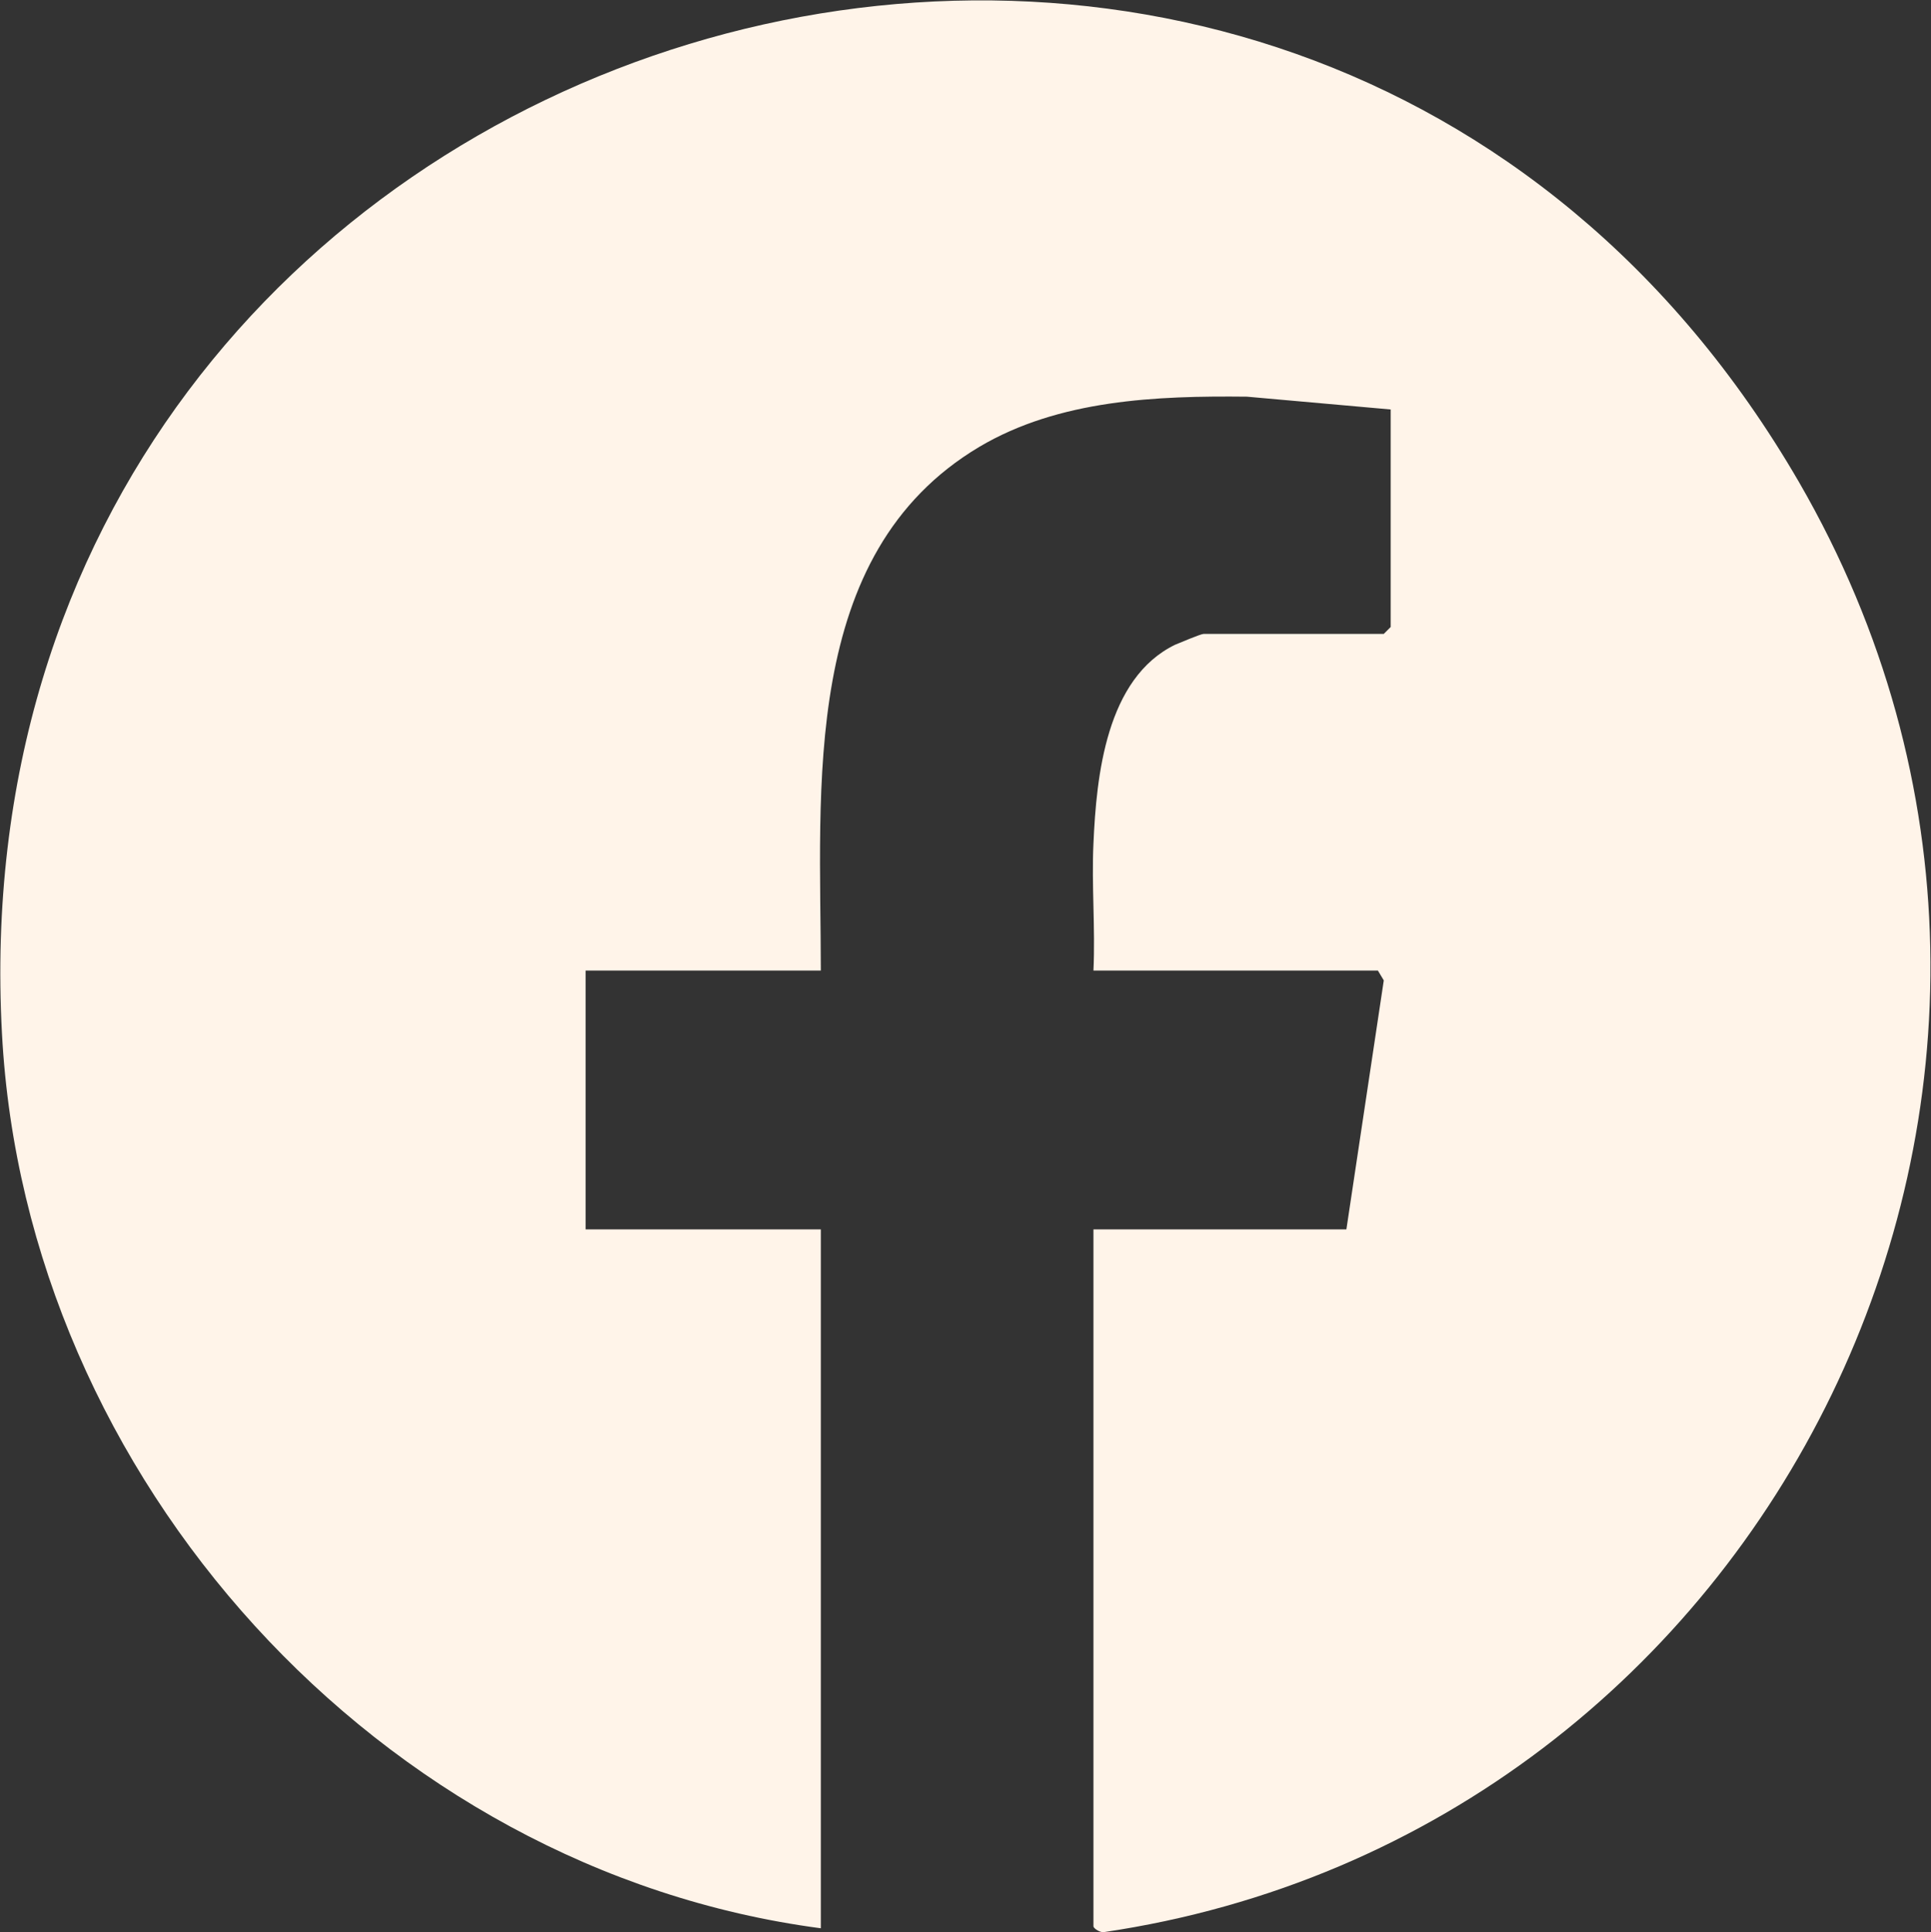
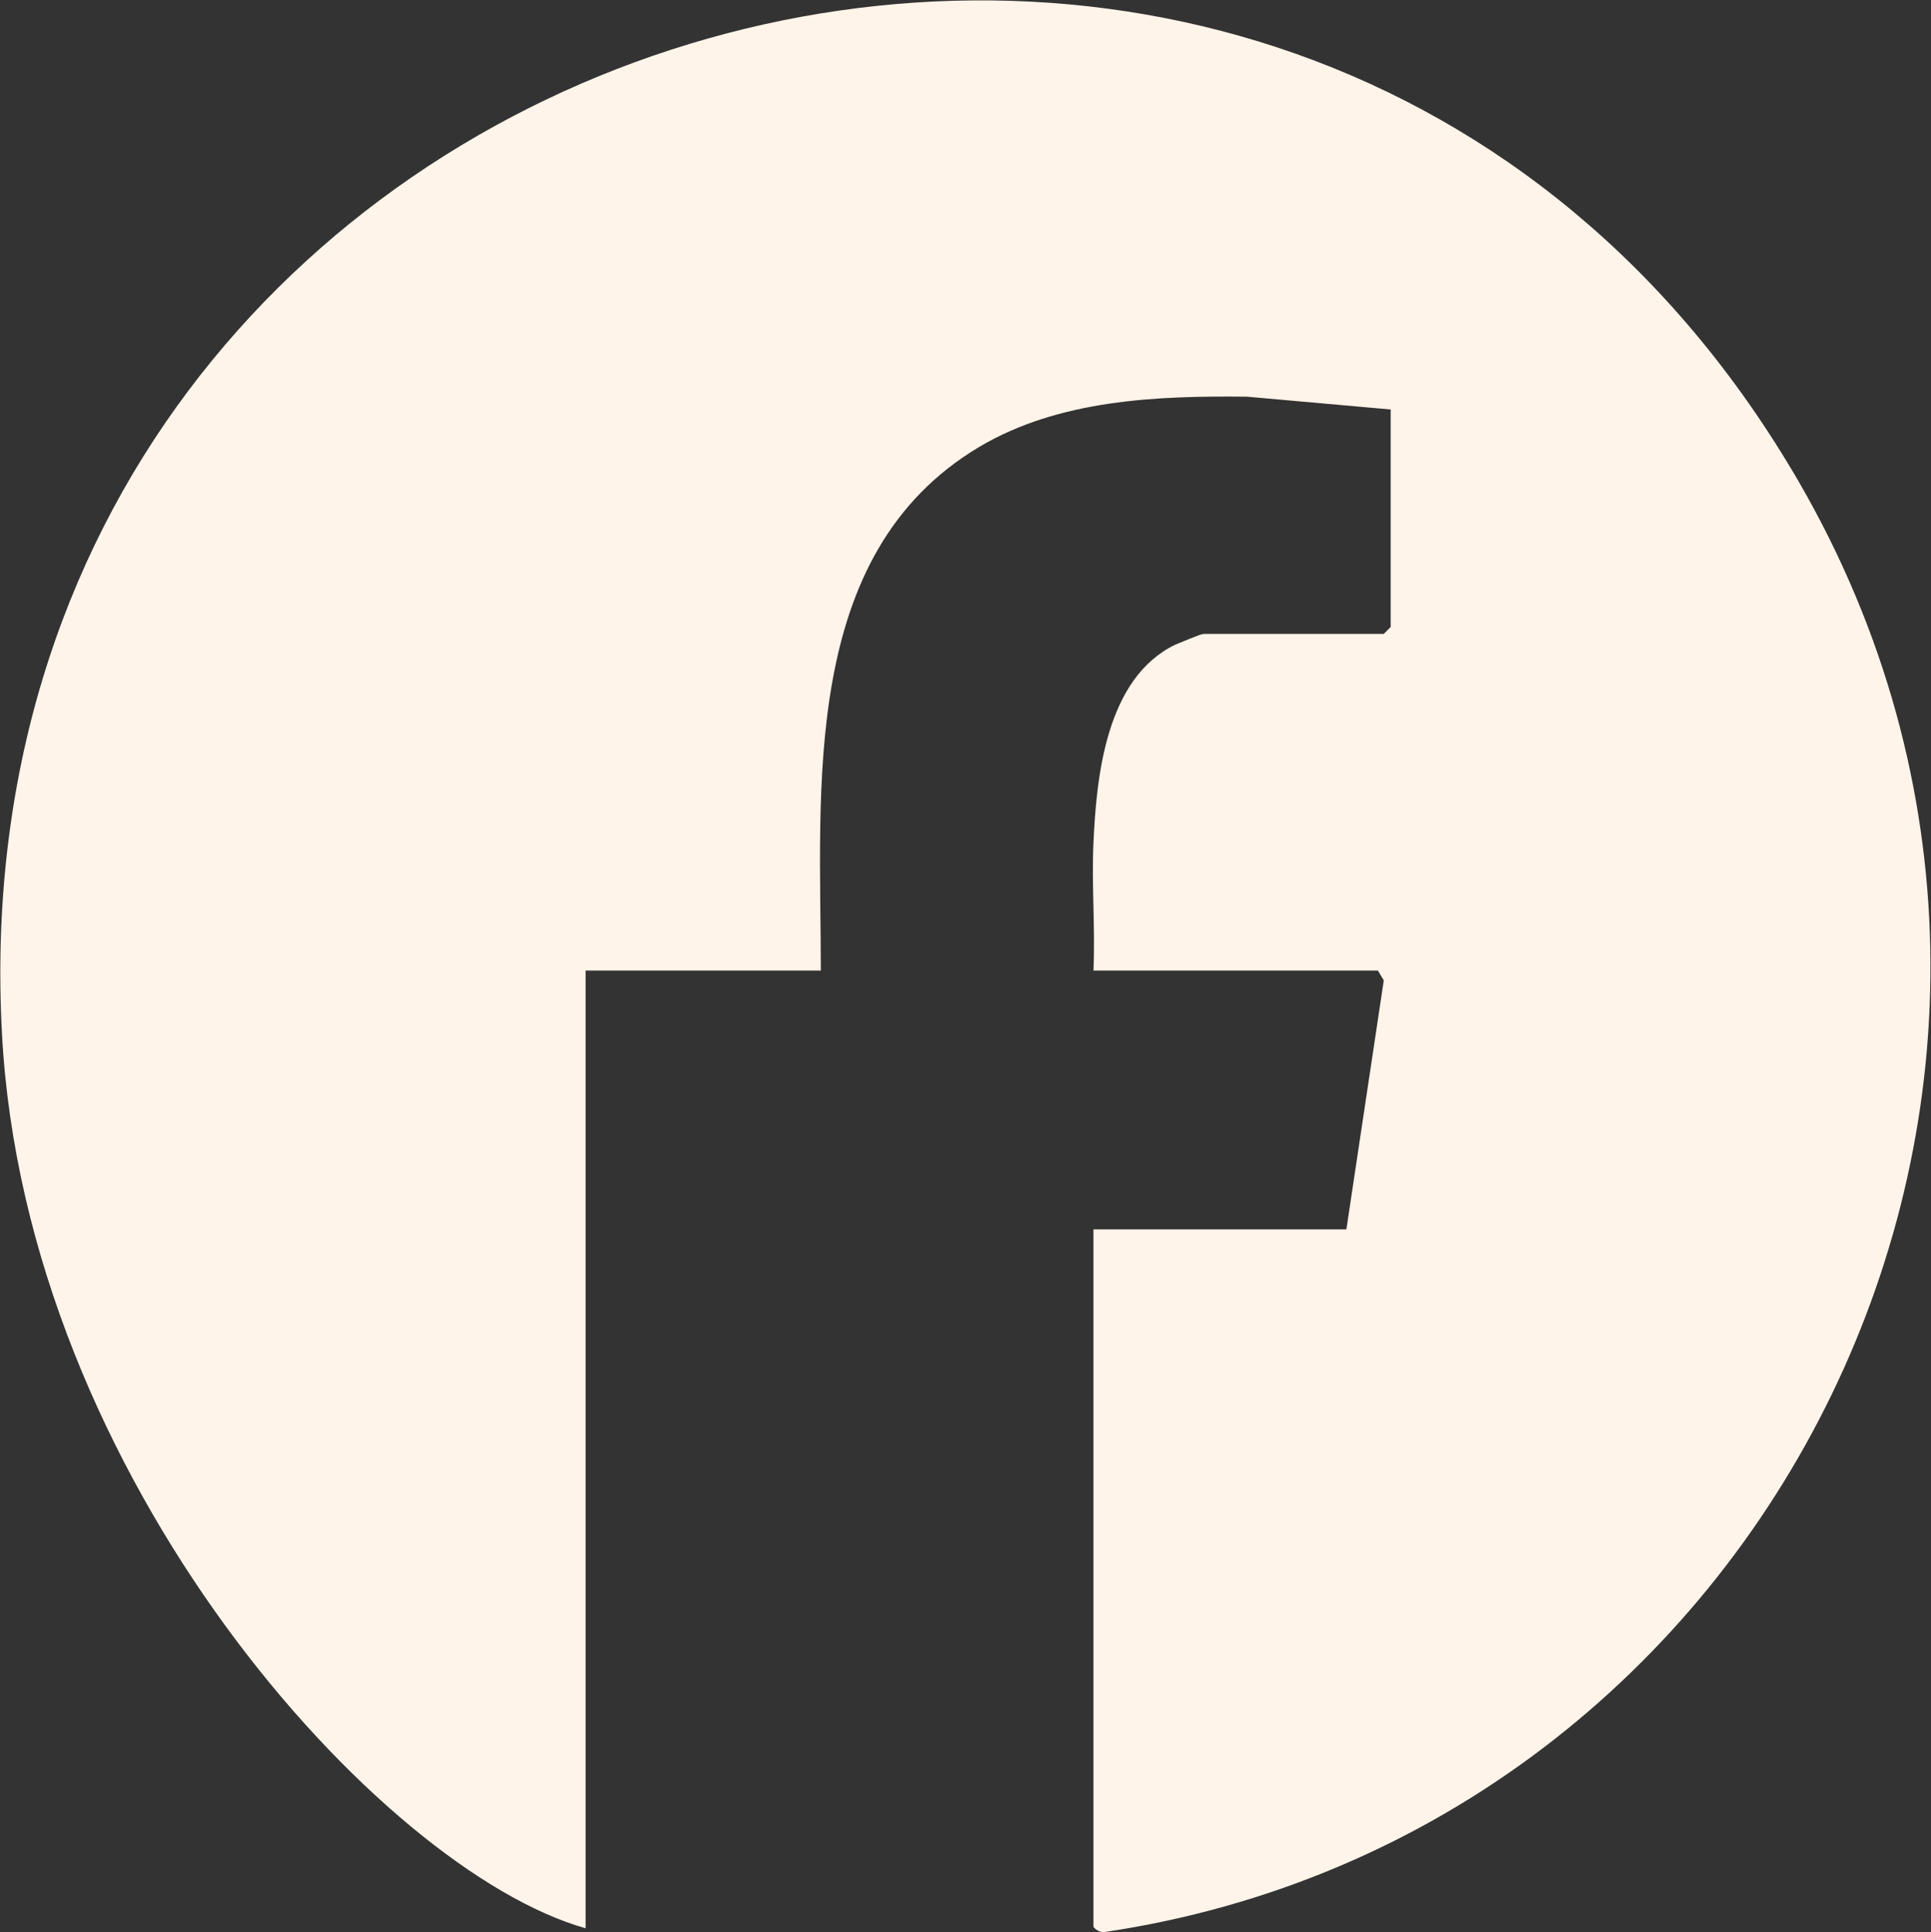
<svg xmlns="http://www.w3.org/2000/svg" id="Layer_1" data-name="Layer 1" viewBox="0 0 19.62 19.63">
  <rect x="0" y="0" width="19.62" height="19.63" fill="#333333" stroke="none" />
  <defs>
    <style>
      .cls-1 {
        fill: #fff4e9;
      }
    </style>
  </defs>
-   <path class="cls-1" d="M11.11,12.49h2.57l.38-2.53-.06-.1h-2.89c.02-.43-.02-.87,0-1.29.03-.69.13-1.68.83-2.02.05-.02.26-.11.29-.11h1.83l.07-.07v-2.21l-1.46-.13c-.92-.01-1.91.03-2.72.51-1.83,1.09-1.61,3.47-1.61,5.32h-2.39v2.63h2.39v7.1C3.86,19,.26,15.02.02,10.5-.54.08,13.11-4.02,18.28,4.9c3.51,6.07-.27,13.73-7.07,14.73-.04,0-.1-.04-.1-.06v-7.08Z" />
+   <path class="cls-1" d="M11.11,12.49h2.57l.38-2.53-.06-.1h-2.89c.02-.43-.02-.87,0-1.29.03-.69.13-1.68.83-2.02.05-.02.26-.11.29-.11h1.83l.07-.07v-2.21l-1.46-.13c-.92-.01-1.91.03-2.72.51-1.83,1.09-1.61,3.47-1.61,5.32h-2.39v2.63v7.1C3.86,19,.26,15.02.02,10.5-.54.08,13.11-4.02,18.28,4.9c3.51,6.07-.27,13.73-7.07,14.73-.04,0-.1-.04-.1-.06v-7.08Z" />
</svg>